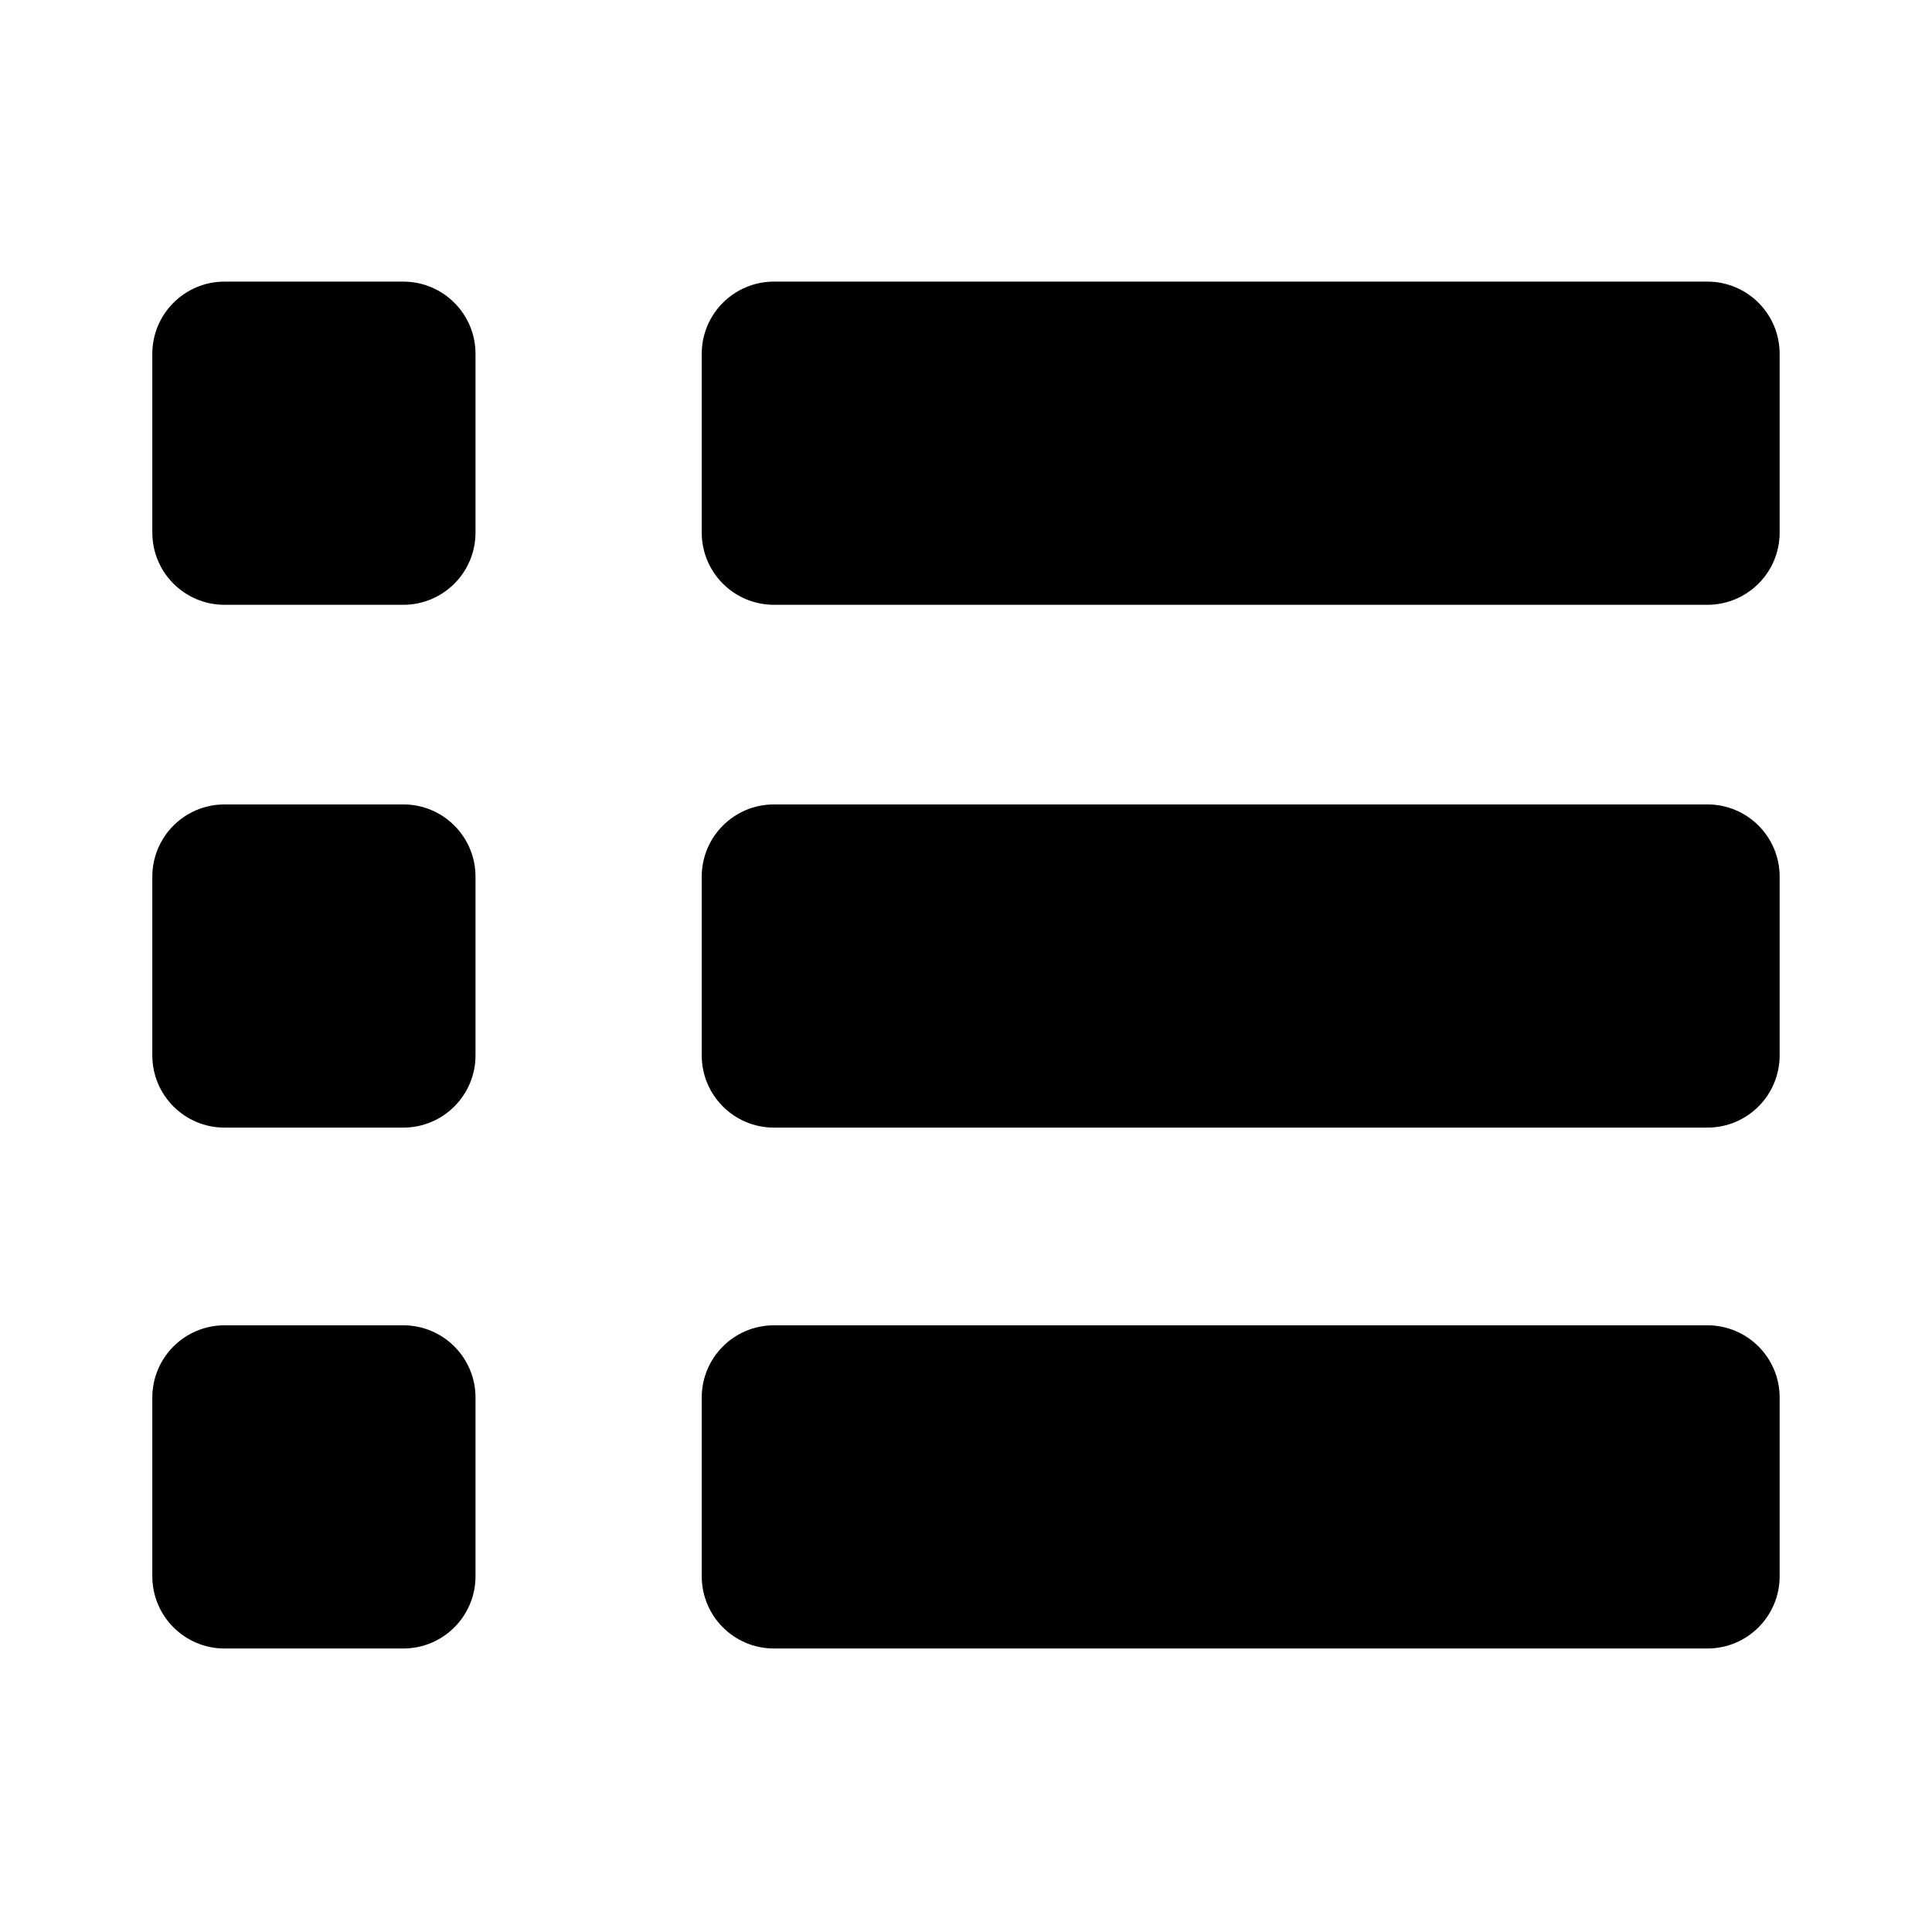
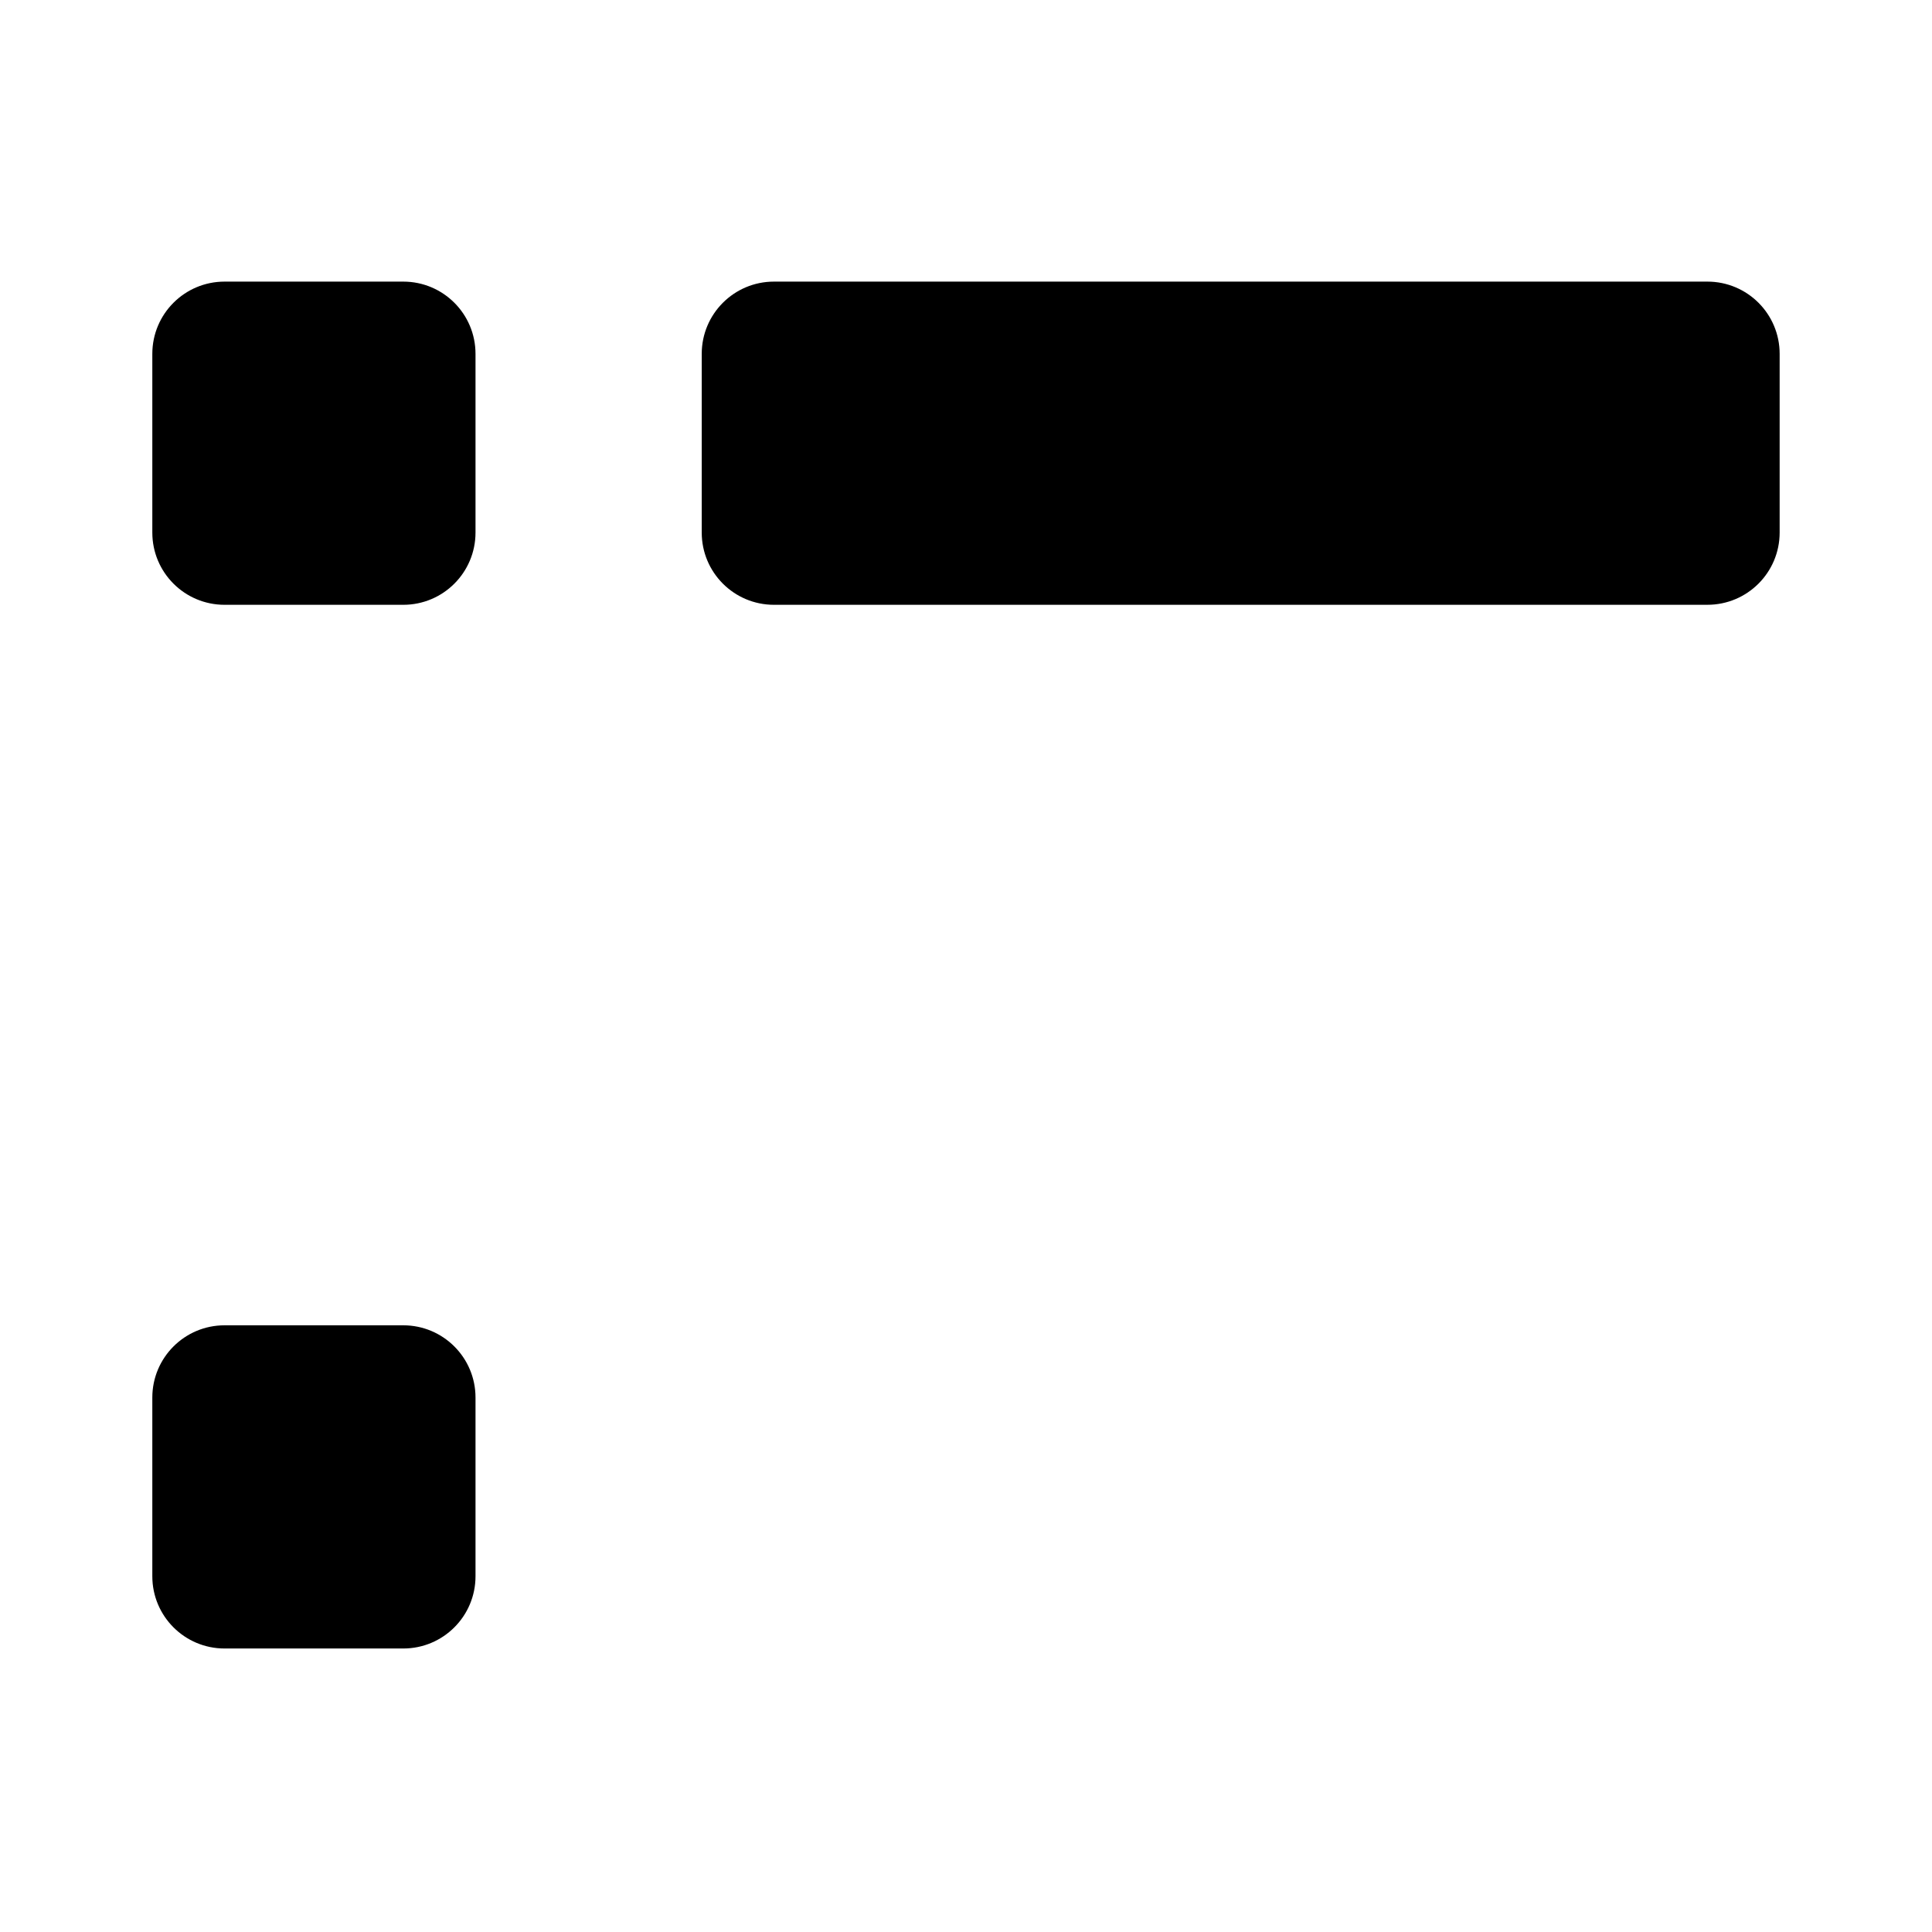
<svg xmlns="http://www.w3.org/2000/svg" fill="#000000" width="800px" height="800px" version="1.1" viewBox="144 144 512 512">
  <g>
    <path d="m250.87 218.63h-47.359c-10.578 0-19.145 8.566-19.145 19.145v47.359c0 10.578 8.566 19.145 19.145 19.145h47.359c10.578 0 19.145-8.566 19.145-19.145v-47.359c0-10.582-8.566-19.145-19.145-19.145z" />
    <path d="m596.48 218.63h-247.37c-10.578 0-19.145 8.566-19.145 19.145v47.359c0 10.578 8.566 19.145 19.145 19.145l247.37-0.004c10.578 0 19.145-8.566 19.145-19.145v-47.359c0-10.578-8.566-19.141-19.145-19.141z" />
-     <path d="m250.87 357.18h-47.359c-10.578 0-19.145 8.566-19.145 19.145v47.359c0 10.578 8.566 19.145 19.145 19.145h47.359c10.578 0 19.145-8.566 19.145-19.145v-47.359c0-10.582-8.566-19.145-19.145-19.145z" />
-     <path d="m596.48 357.18h-247.37c-10.578 0-19.145 8.566-19.145 19.145v47.359c0 10.578 8.566 19.145 19.145 19.145h247.37c10.578 0 19.145-8.566 19.145-19.145v-47.359c0-10.582-8.566-19.145-19.145-19.145z" />
    <path d="m250.87 495.22h-47.359c-10.578 0-19.145 8.566-19.145 19.145v47.359c0 10.578 8.566 19.145 19.145 19.145h47.359c10.578 0 19.145-8.566 19.145-19.145v-47.359c0-10.578-8.566-19.145-19.145-19.145z" />
-     <path d="m596.48 495.22h-247.37c-10.578 0-19.145 8.566-19.145 19.145v47.359c0 10.578 8.566 19.145 19.145 19.145h247.37c10.578 0 19.145-8.566 19.145-19.145v-47.359c0-10.578-8.566-19.145-19.145-19.145z" />
  </g>
</svg>